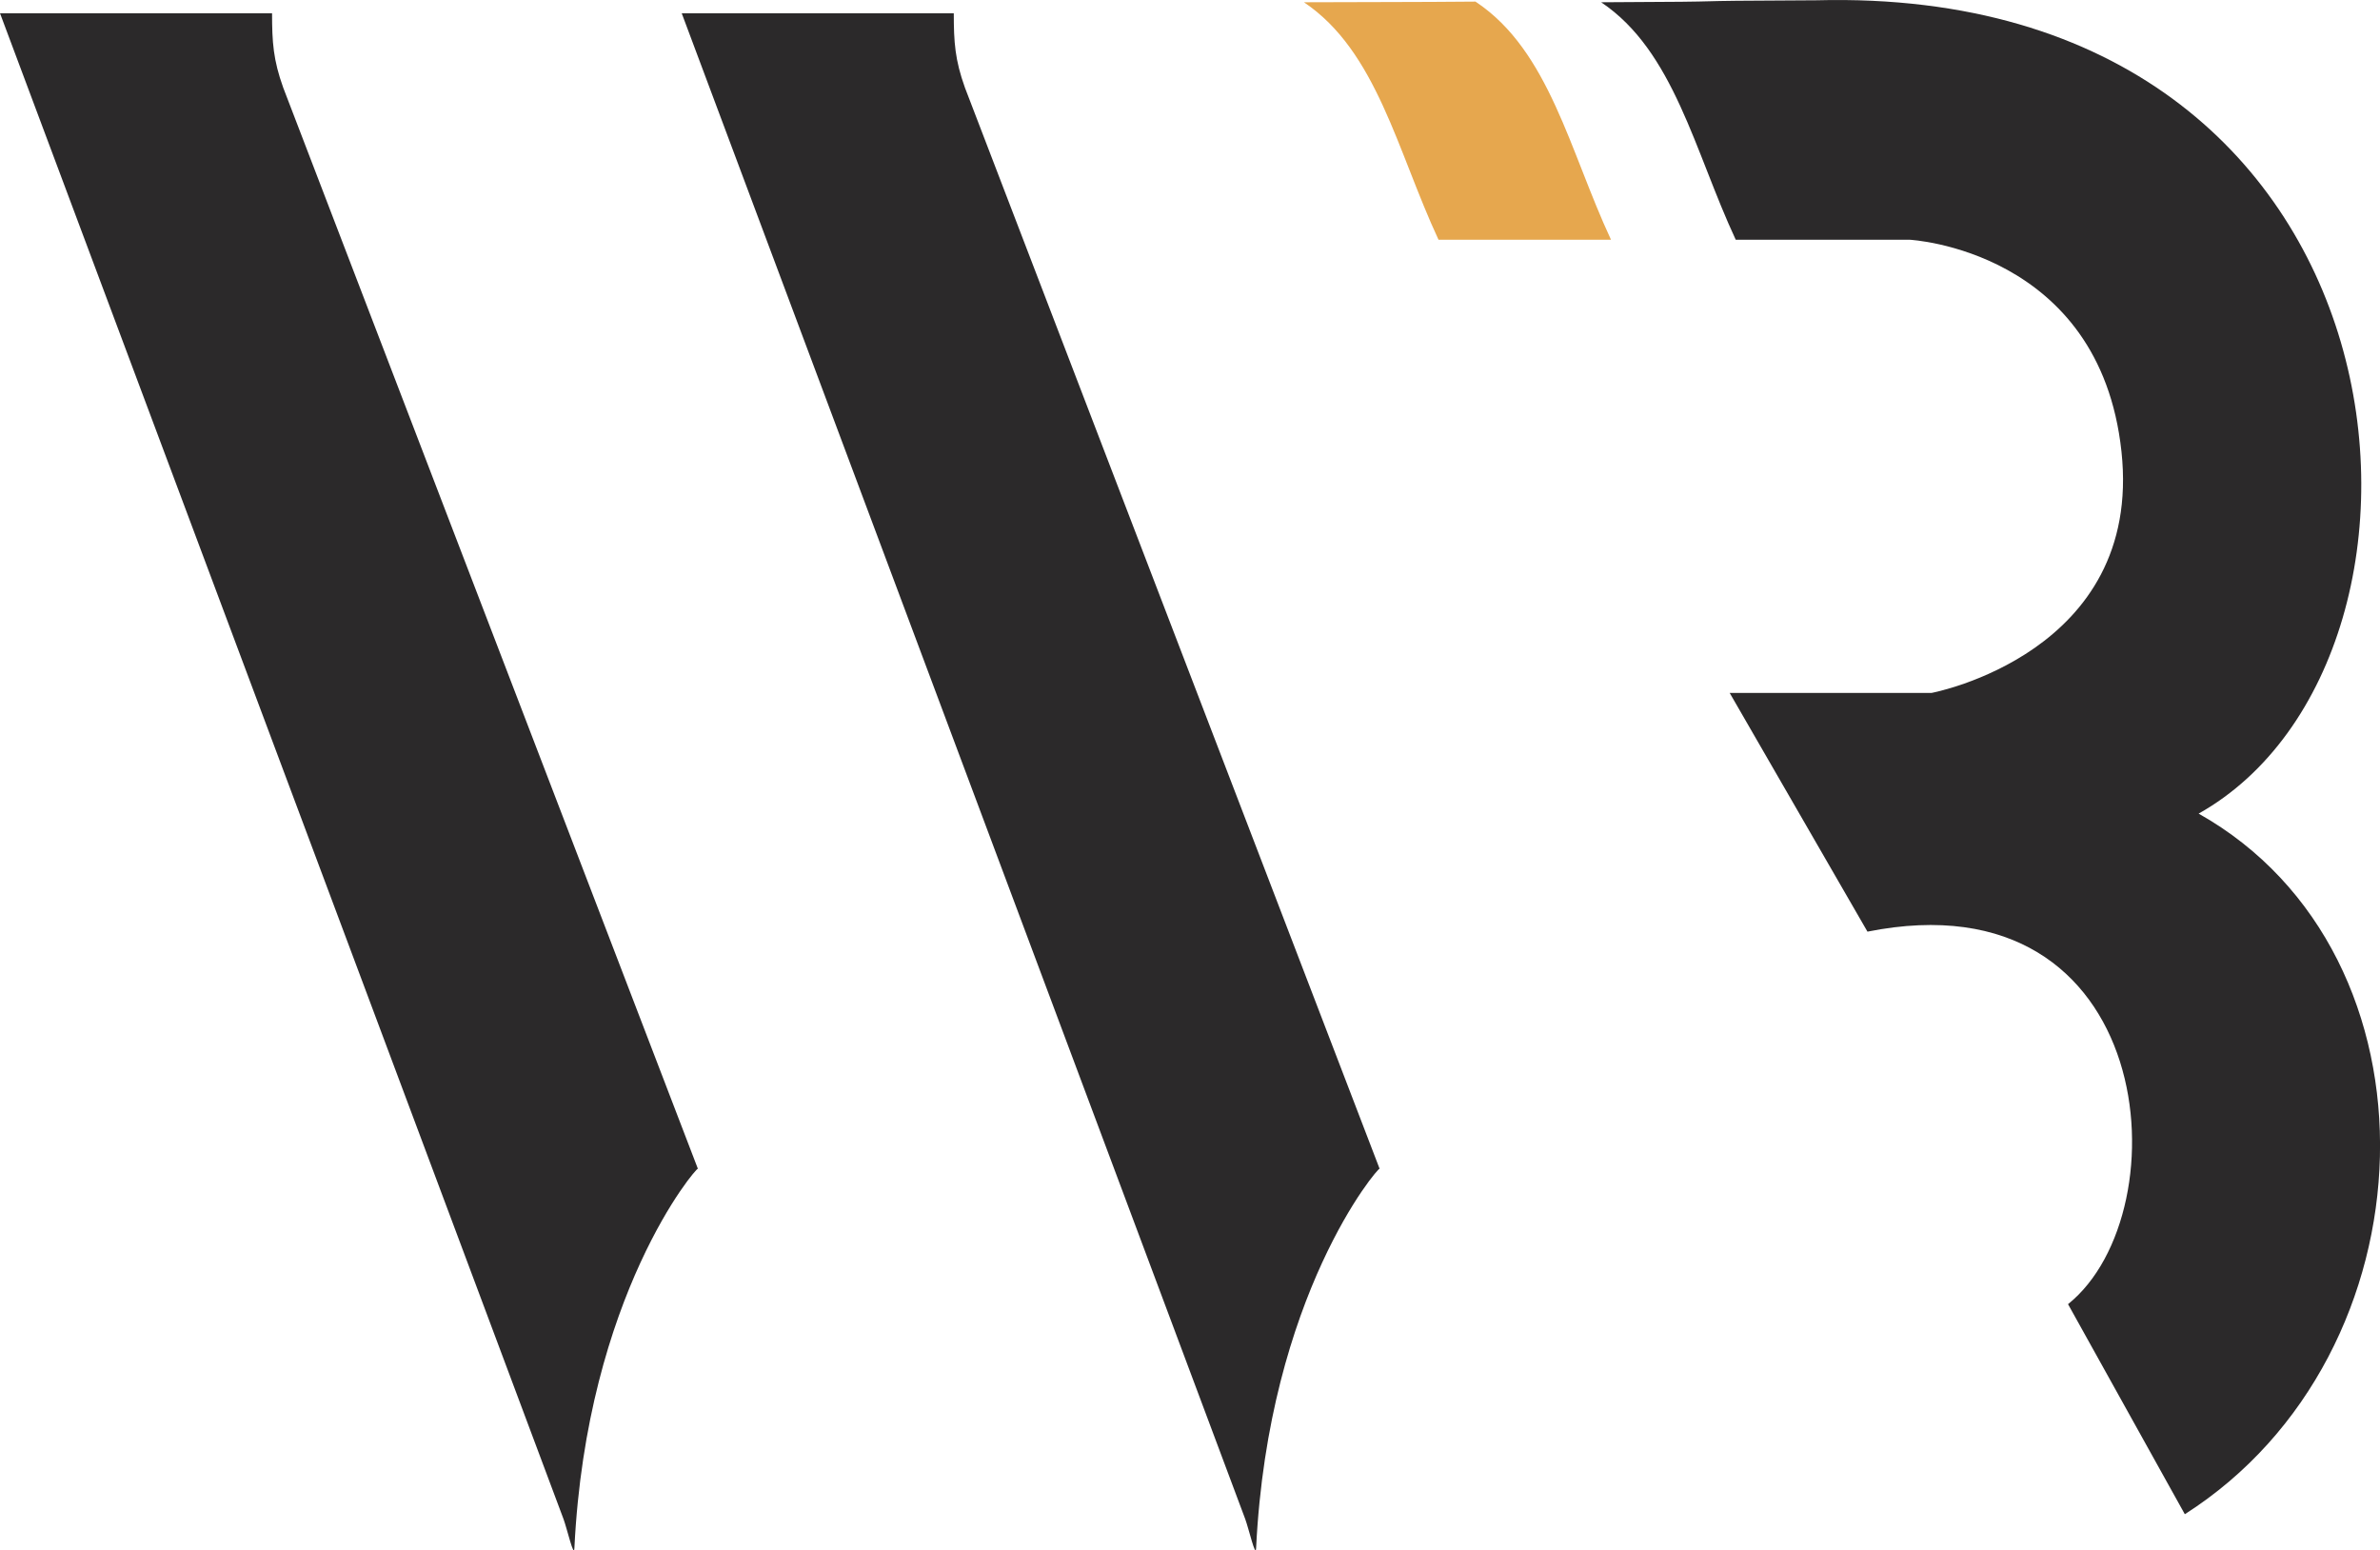
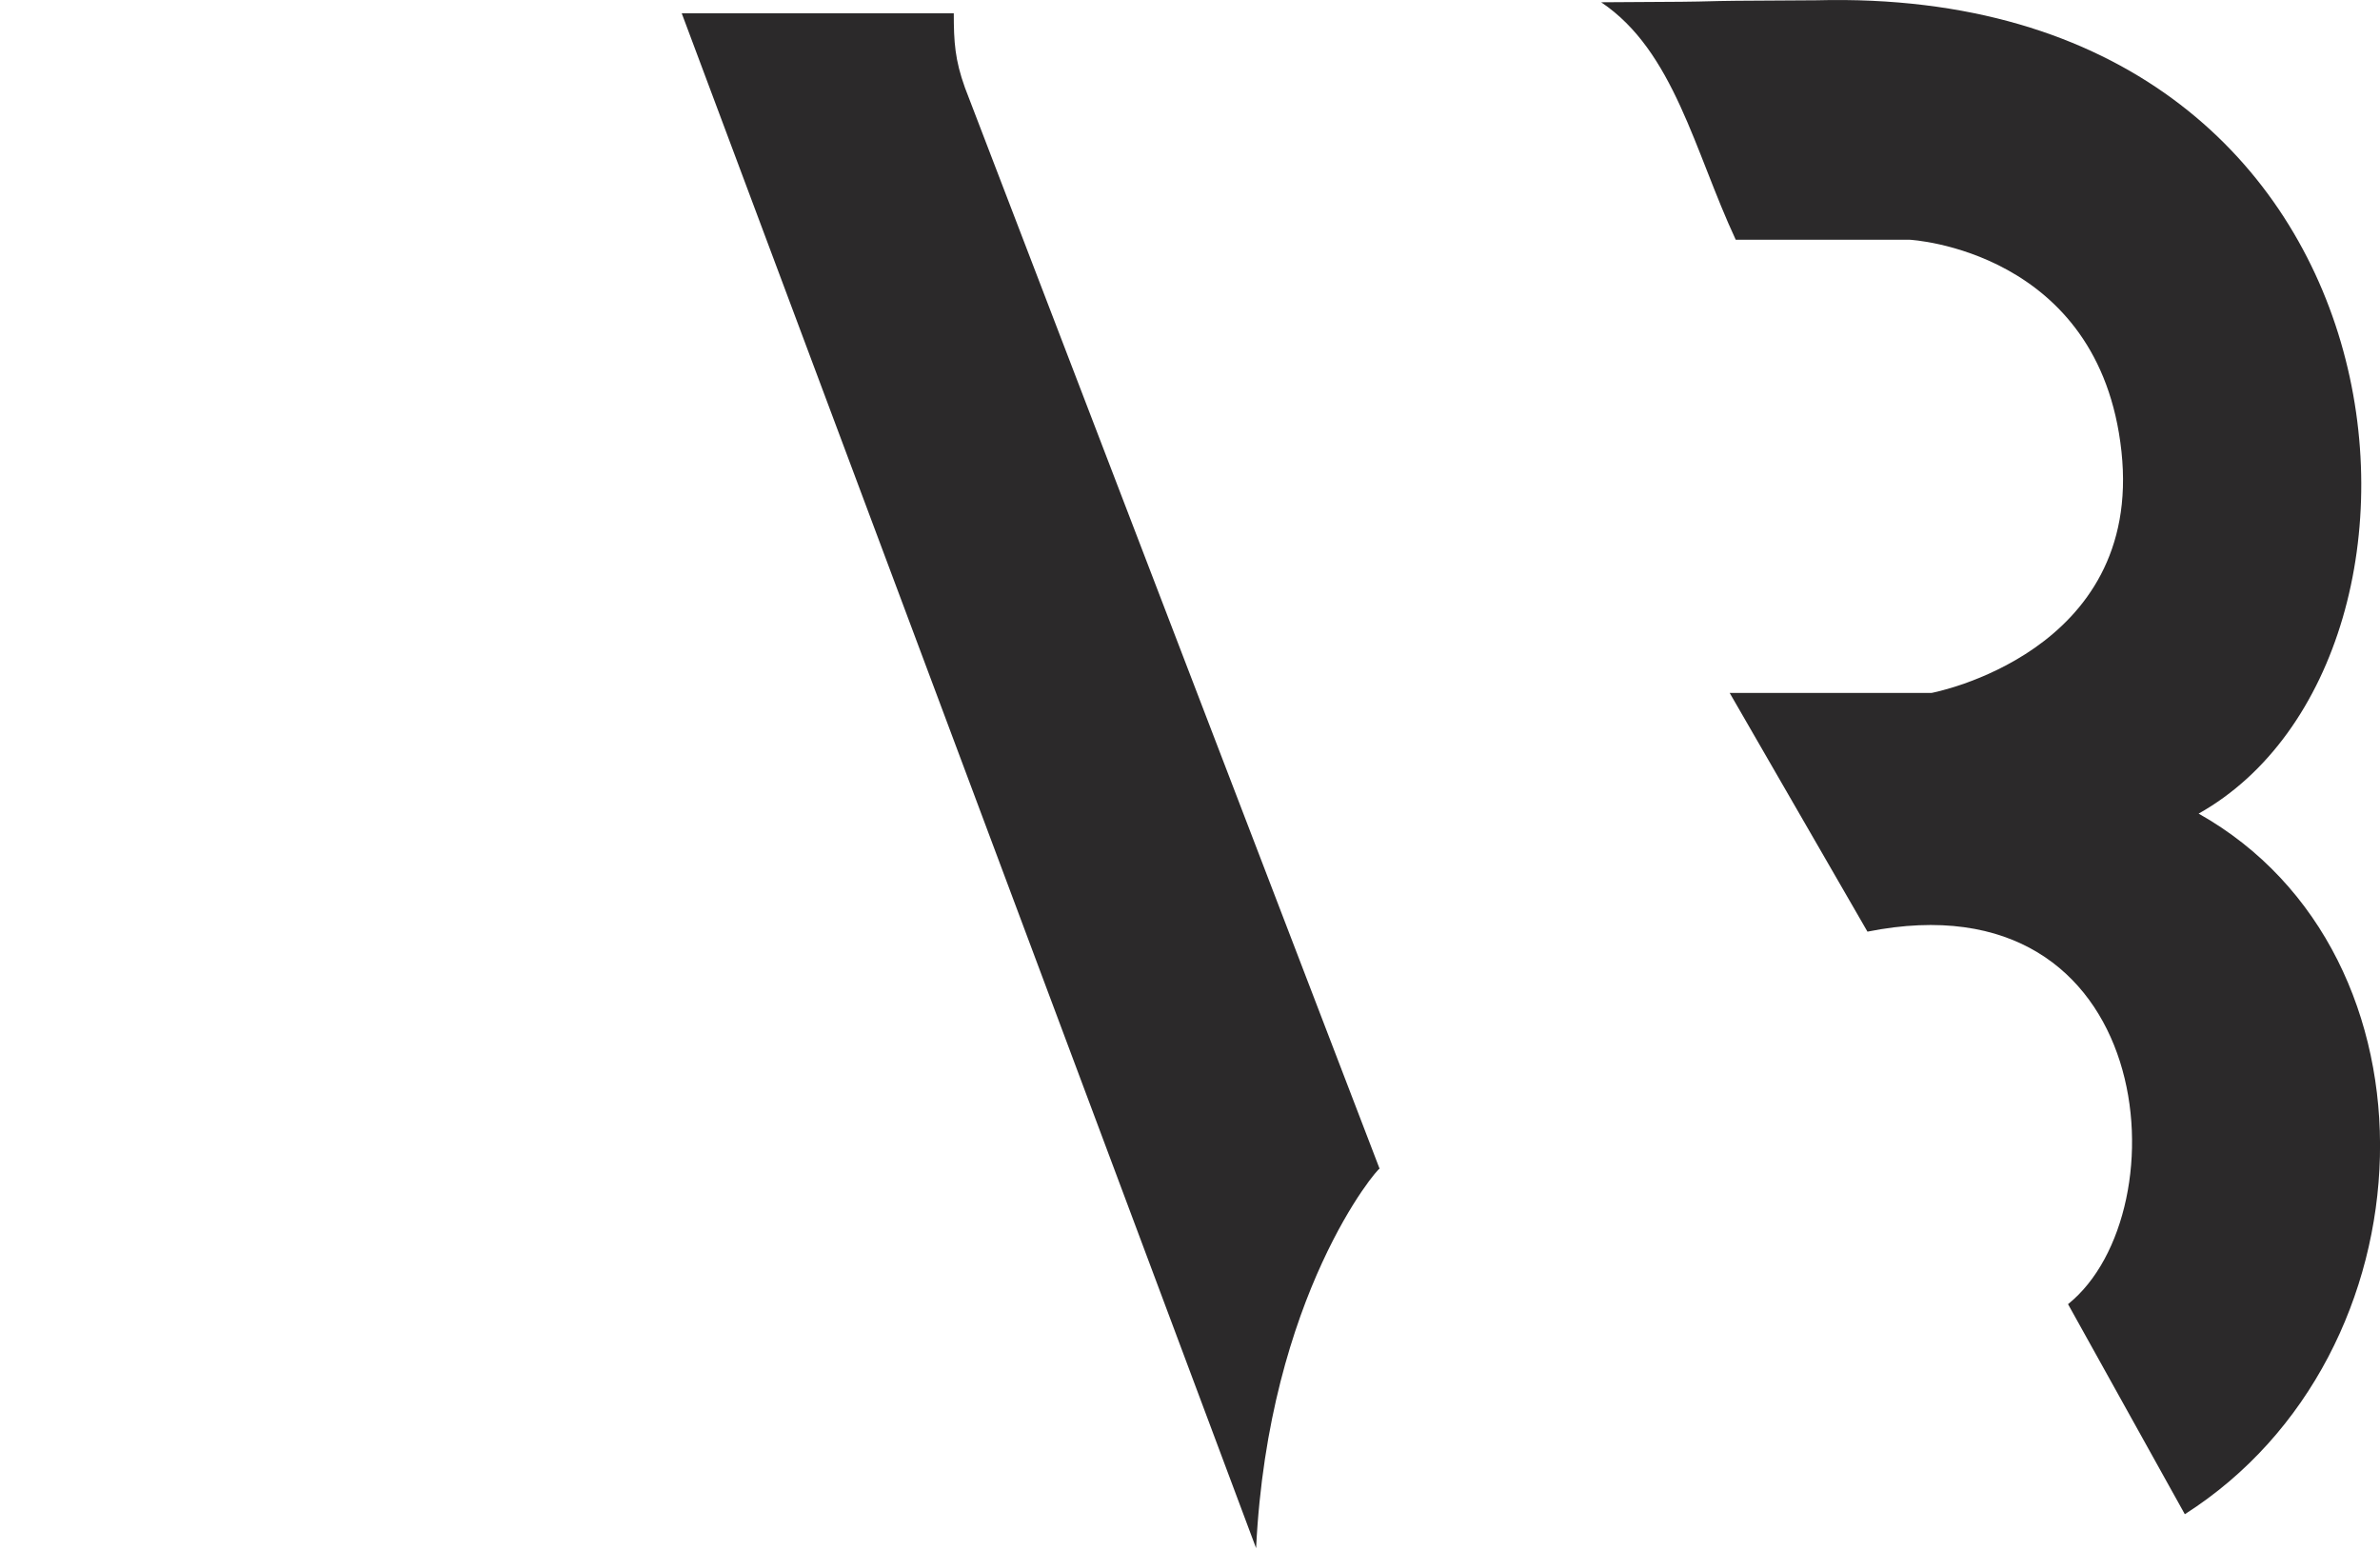
<svg xmlns="http://www.w3.org/2000/svg" id="Layer_2" viewBox="0 0 251.68 163.93">
  <defs>
    <style>.cls-1{fill:#2b292a;}.cls-1,.cls-2{fill-rule:evenodd;}.cls-2{fill:#e6a74e;}</style>
  </defs>
  <g id="Layer_1-2">
-     <path class="cls-1" d="M132.83,163.7c1.31-26.79,12.97-40.36,13.06-40.12L102.04,9.27c-1.05-2.93-1.18-4.79-1.18-7.87h-28.77c19.86,53.08,39.73,106.15,59.59,159.22.38,1.03,1.1,4.17,1.15,3.08Z" />
-     <path class="cls-1" d="M60.74,163.7c1.31-26.79,12.97-40.36,13.06-40.12L29.95,9.27c-1.05-2.93-1.18-4.79-1.18-7.87H0c19.86,53.08,39.73,106.15,59.59,159.22.38,1.03,1.1,4.17,1.15,3.08Z" />
+     <path class="cls-1" d="M132.83,163.7c1.31-26.79,12.97-40.36,13.06-40.12L102.04,9.27c-1.05-2.93-1.18-4.79-1.18-7.87h-28.77Z" />
    <path class="cls-1" d="M169.32.24c7.7,5.17,9.86,15.73,14.23,25.11h18.4s20.09,1.05,22.39,22.39c2.3,21.35-20.09,25.53-20.09,25.53h-21.34l14.57,25.24c30.72-6.13,33.4,29.61,21.21,39.39l12.35,22.21c26.57-16.93,27.96-59.17,1.46-74.08C262.12,69.39,256.44-1.62,192.11.03c-17.51.07-5.28.14-22.79.21Z" />
-     <path class="cls-2" d="M137.89.24c7.7,5.17,9.86,15.73,14.23,25.11h18.24c-4.37-9.38-6.53-19.94-14.23-25.11l-.1-.07c-6.11.06-12.34.04-18.14.07Z" />
  </g>
</svg>